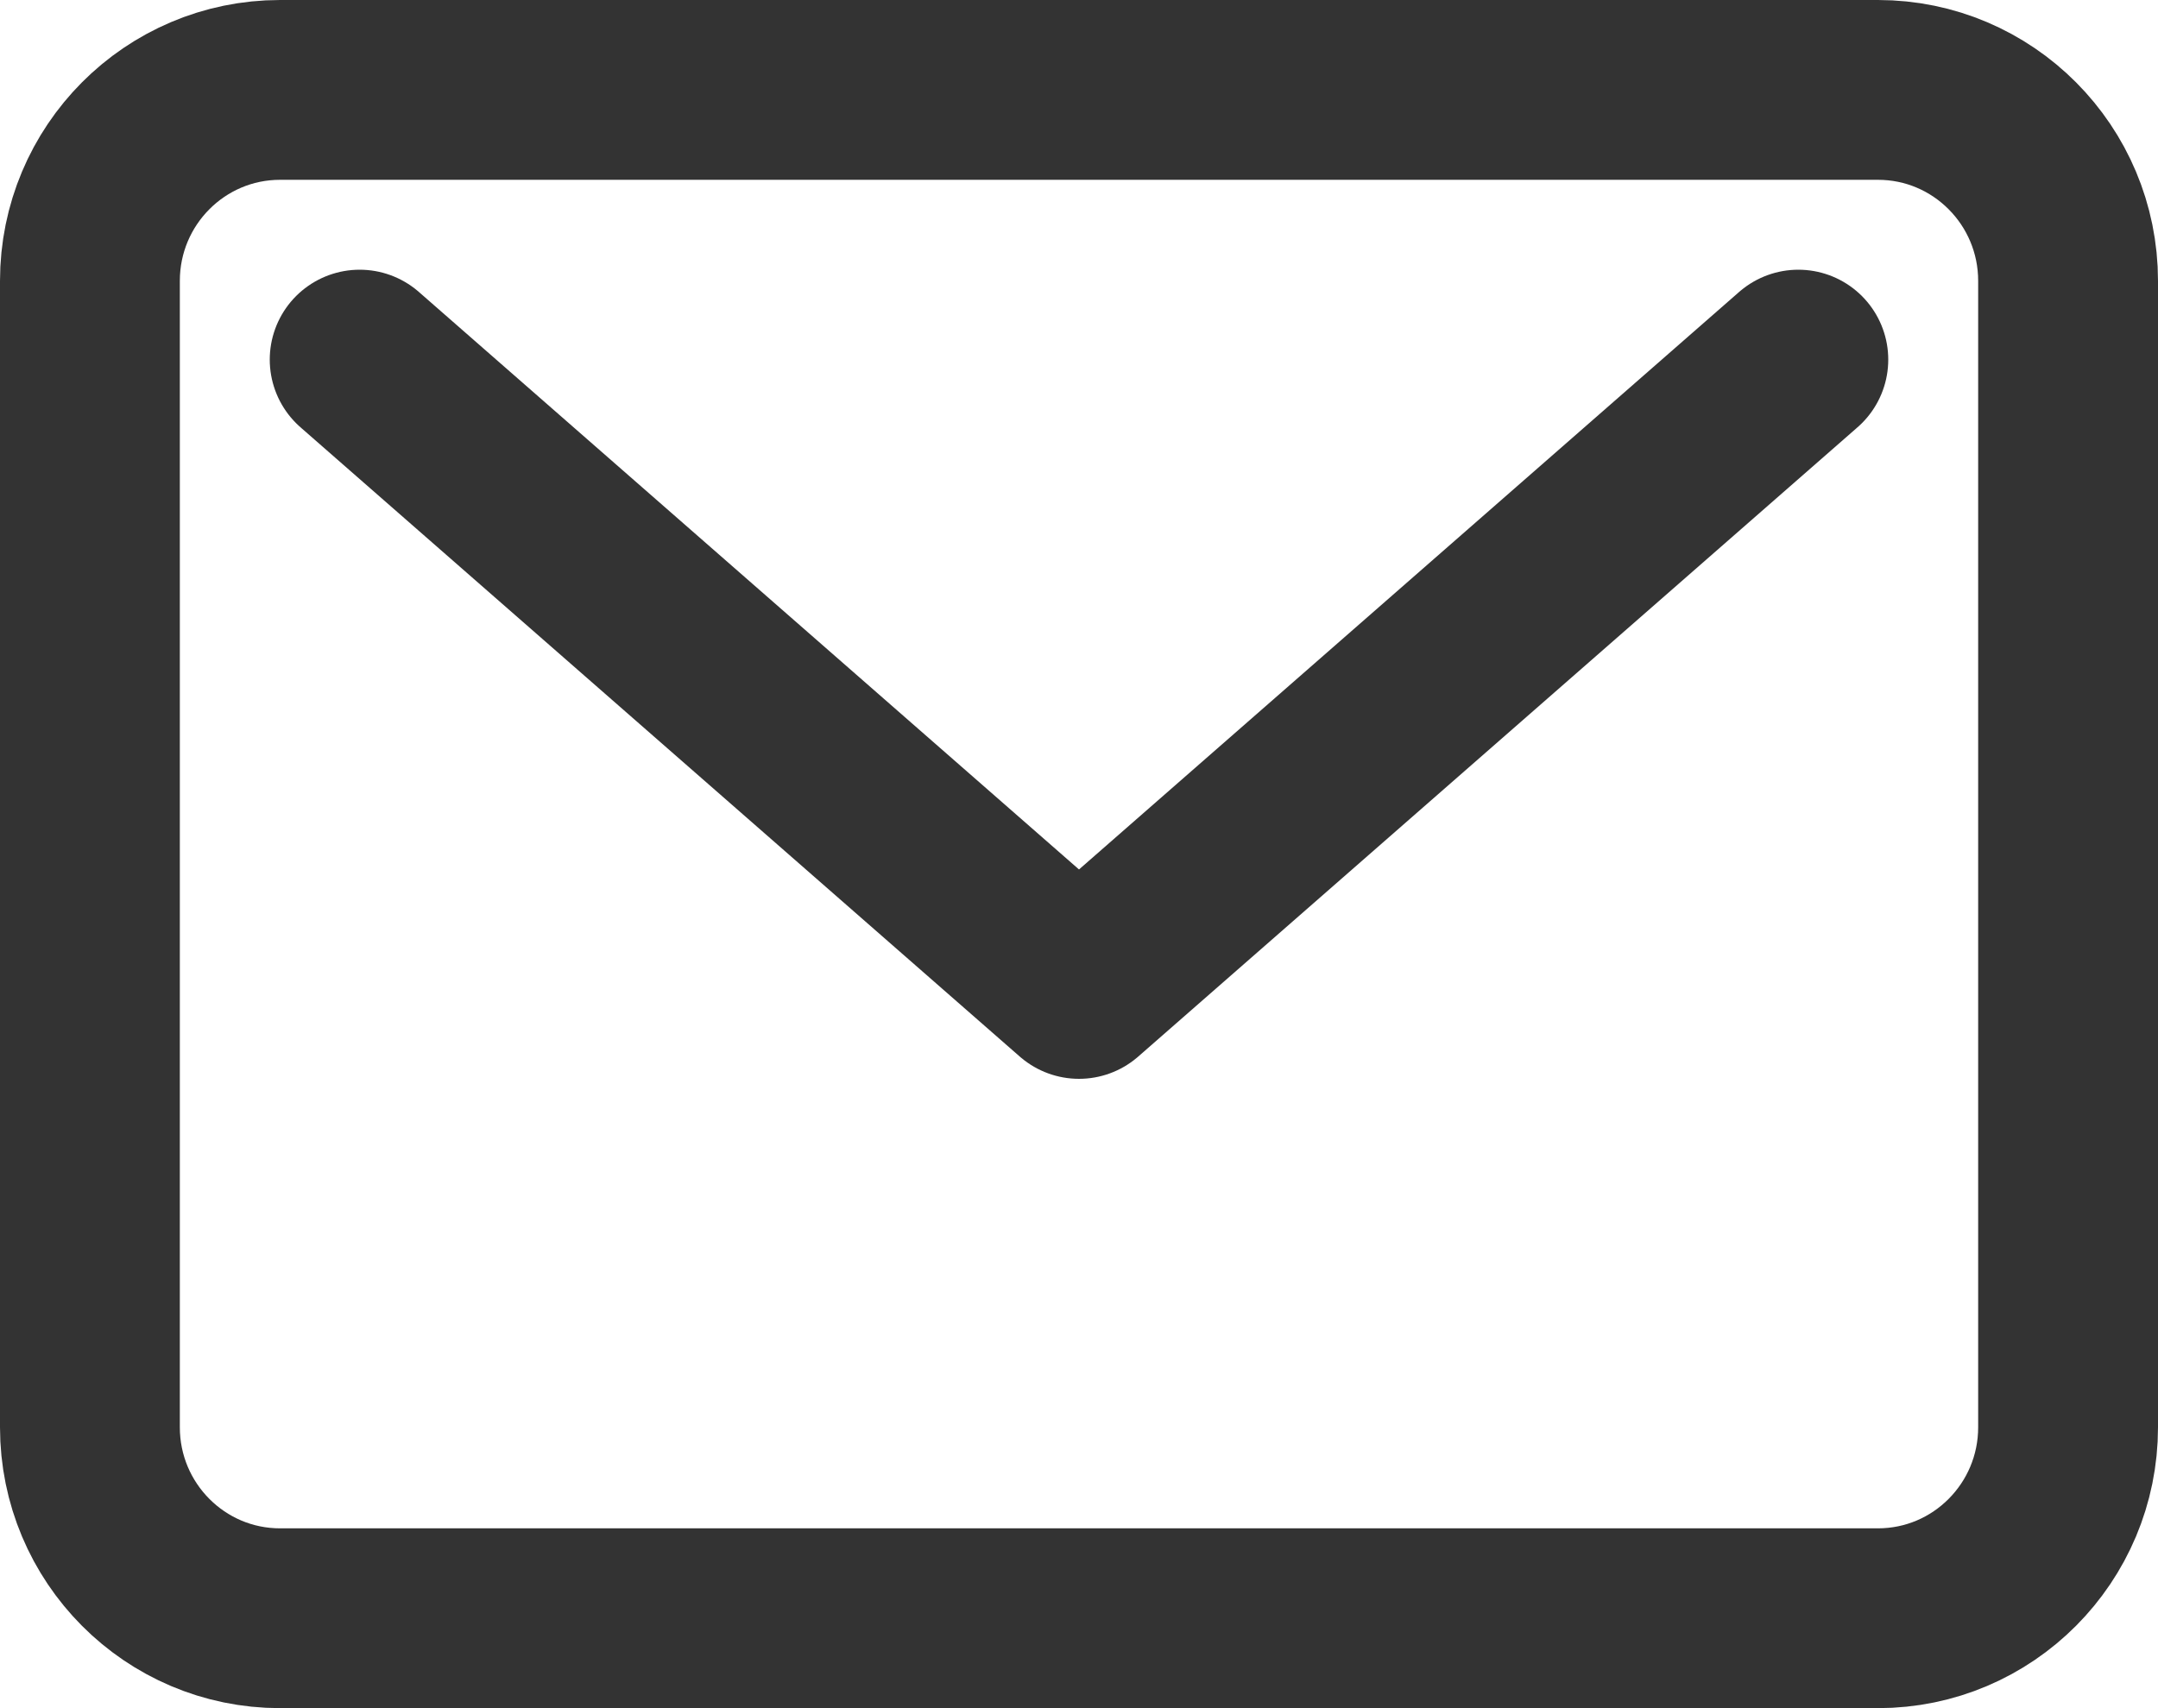
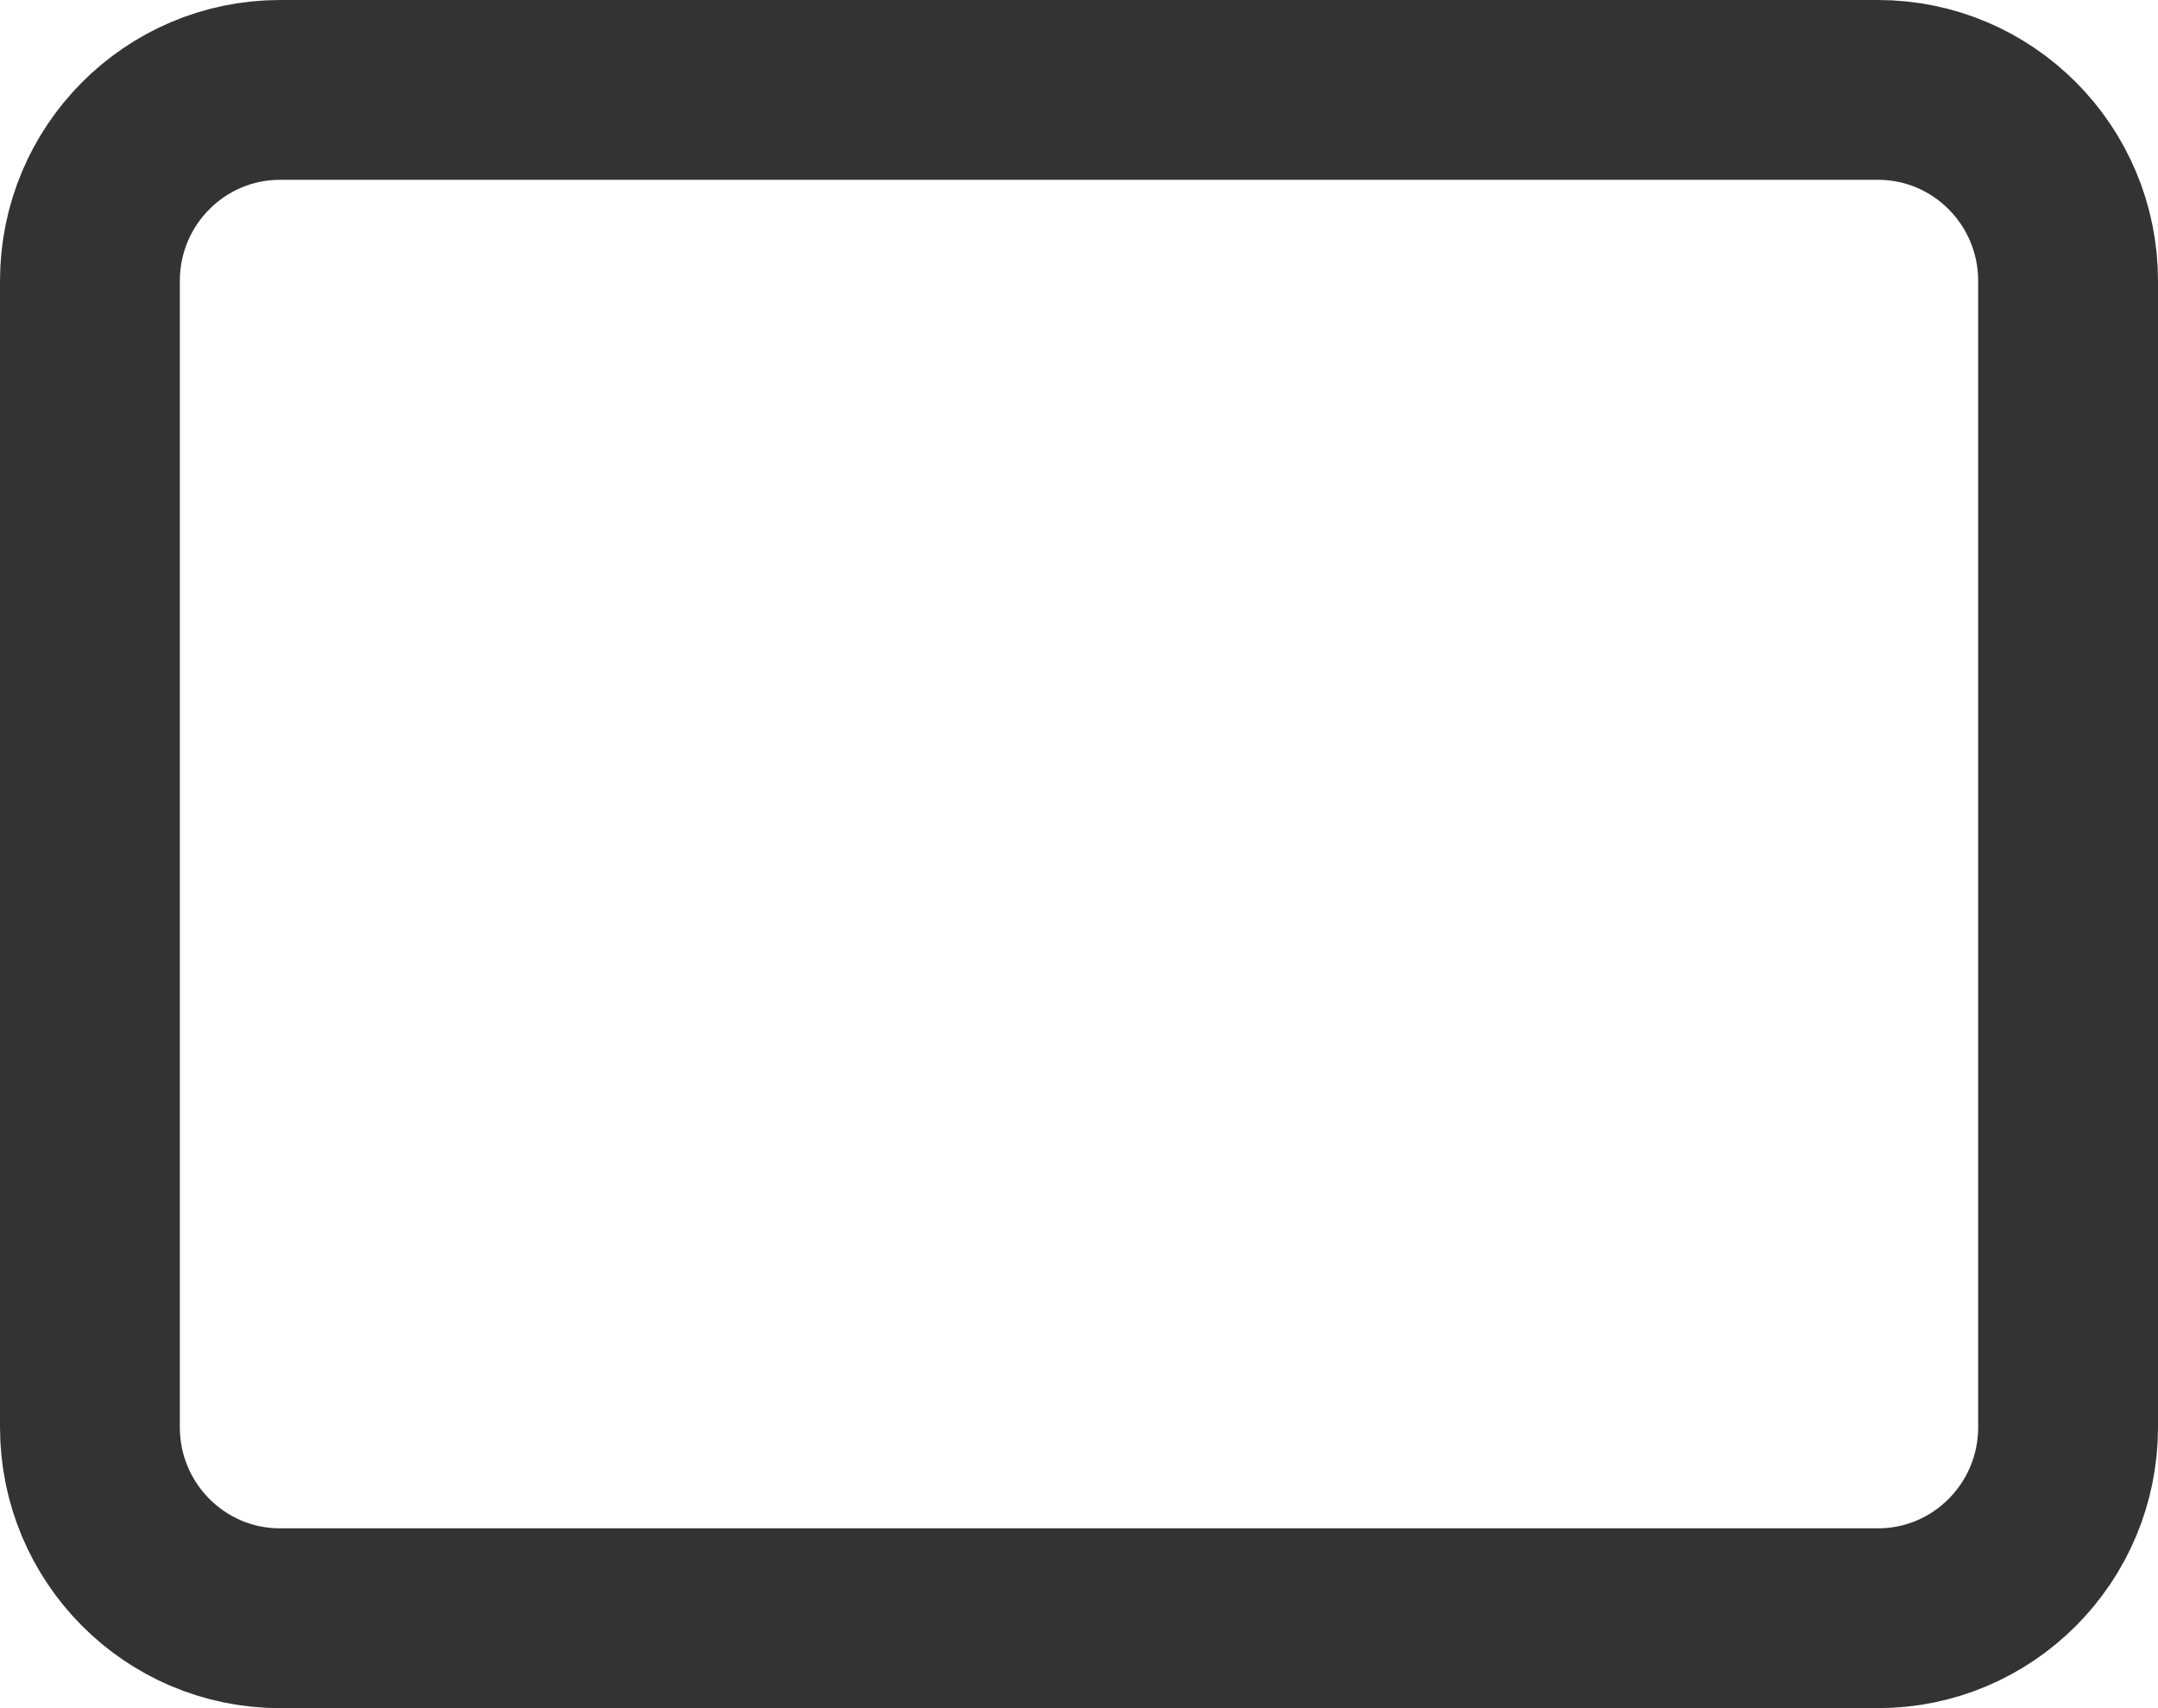
<svg xmlns="http://www.w3.org/2000/svg" width="24" height="19" viewBox="0 0 24 19" fill="none">
  <path d="M20.885 1H3.115C1.947 1 1 1.951 1 3.125V15.875C1 17.049 1.947 18 3.115 18H20.885C22.053 18 23 17.049 23 15.875V3.125C23 1.951 22.053 1 20.885 1Z" stroke="#333333" stroke-width="2" stroke-linecap="round" stroke-linejoin="round" />
-   <path d="M4 4L12 11L20 4" stroke="#333333" stroke-width="2" stroke-linecap="round" stroke-linejoin="round" />
</svg>